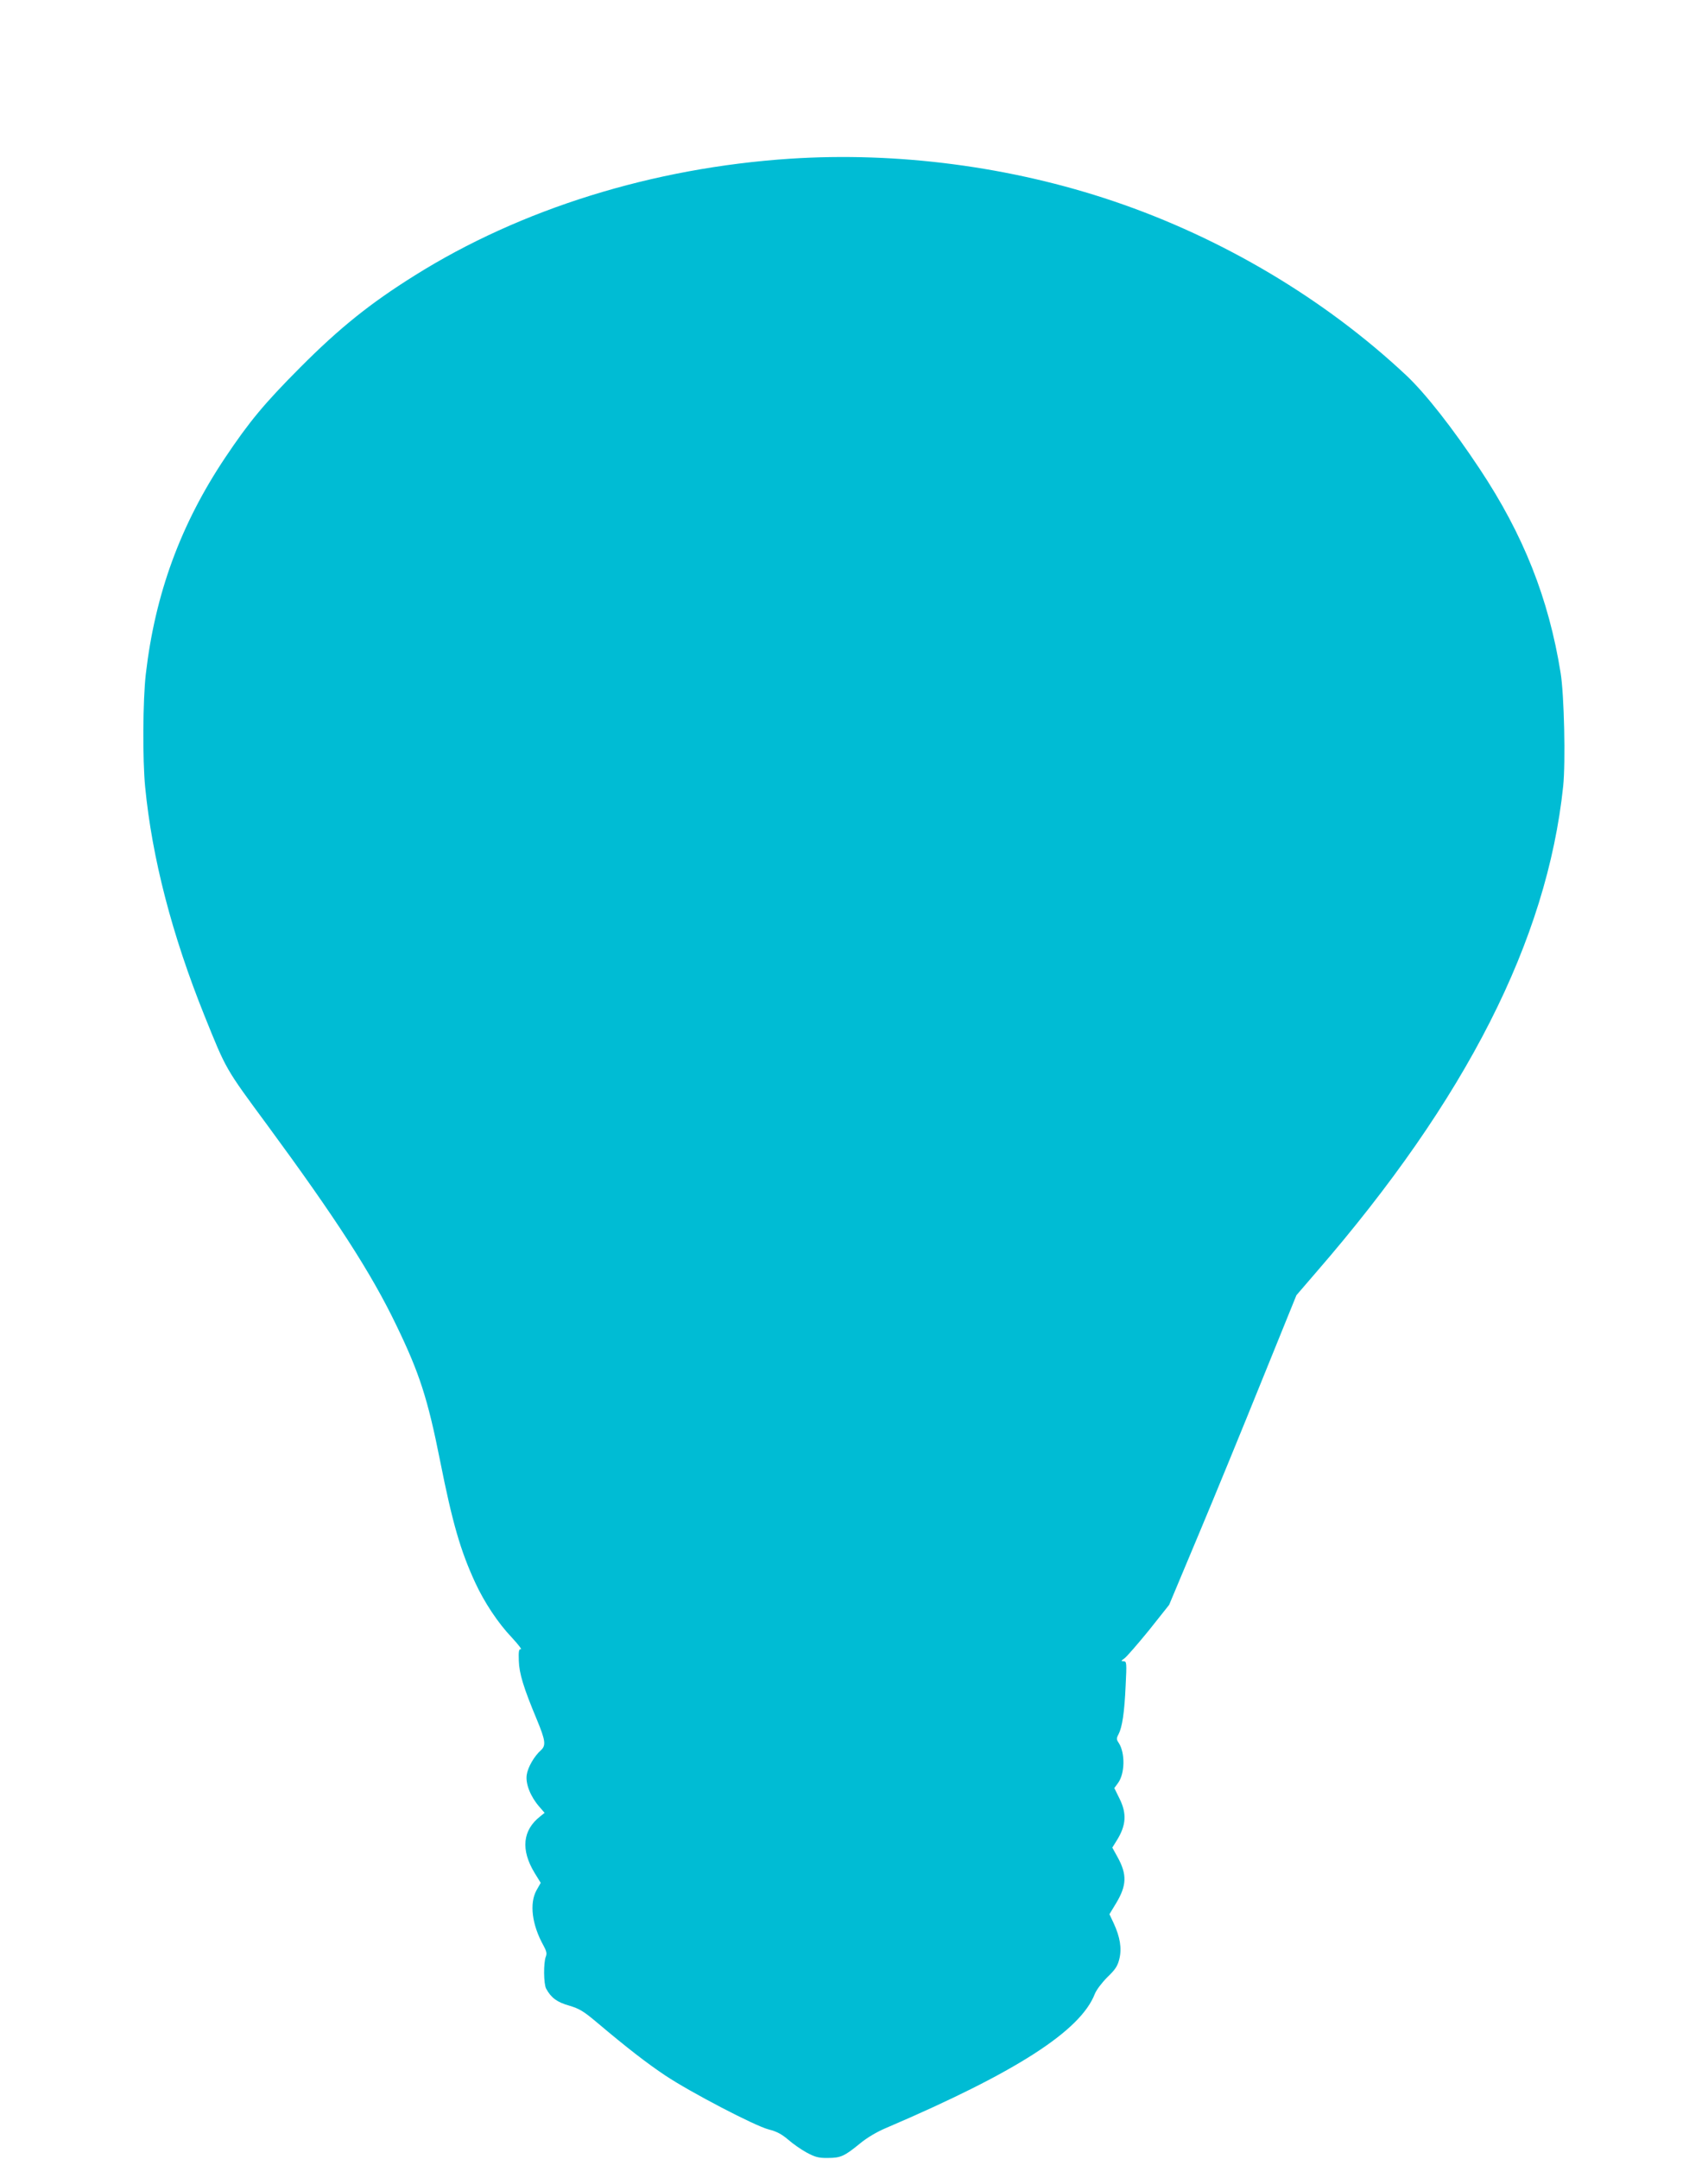
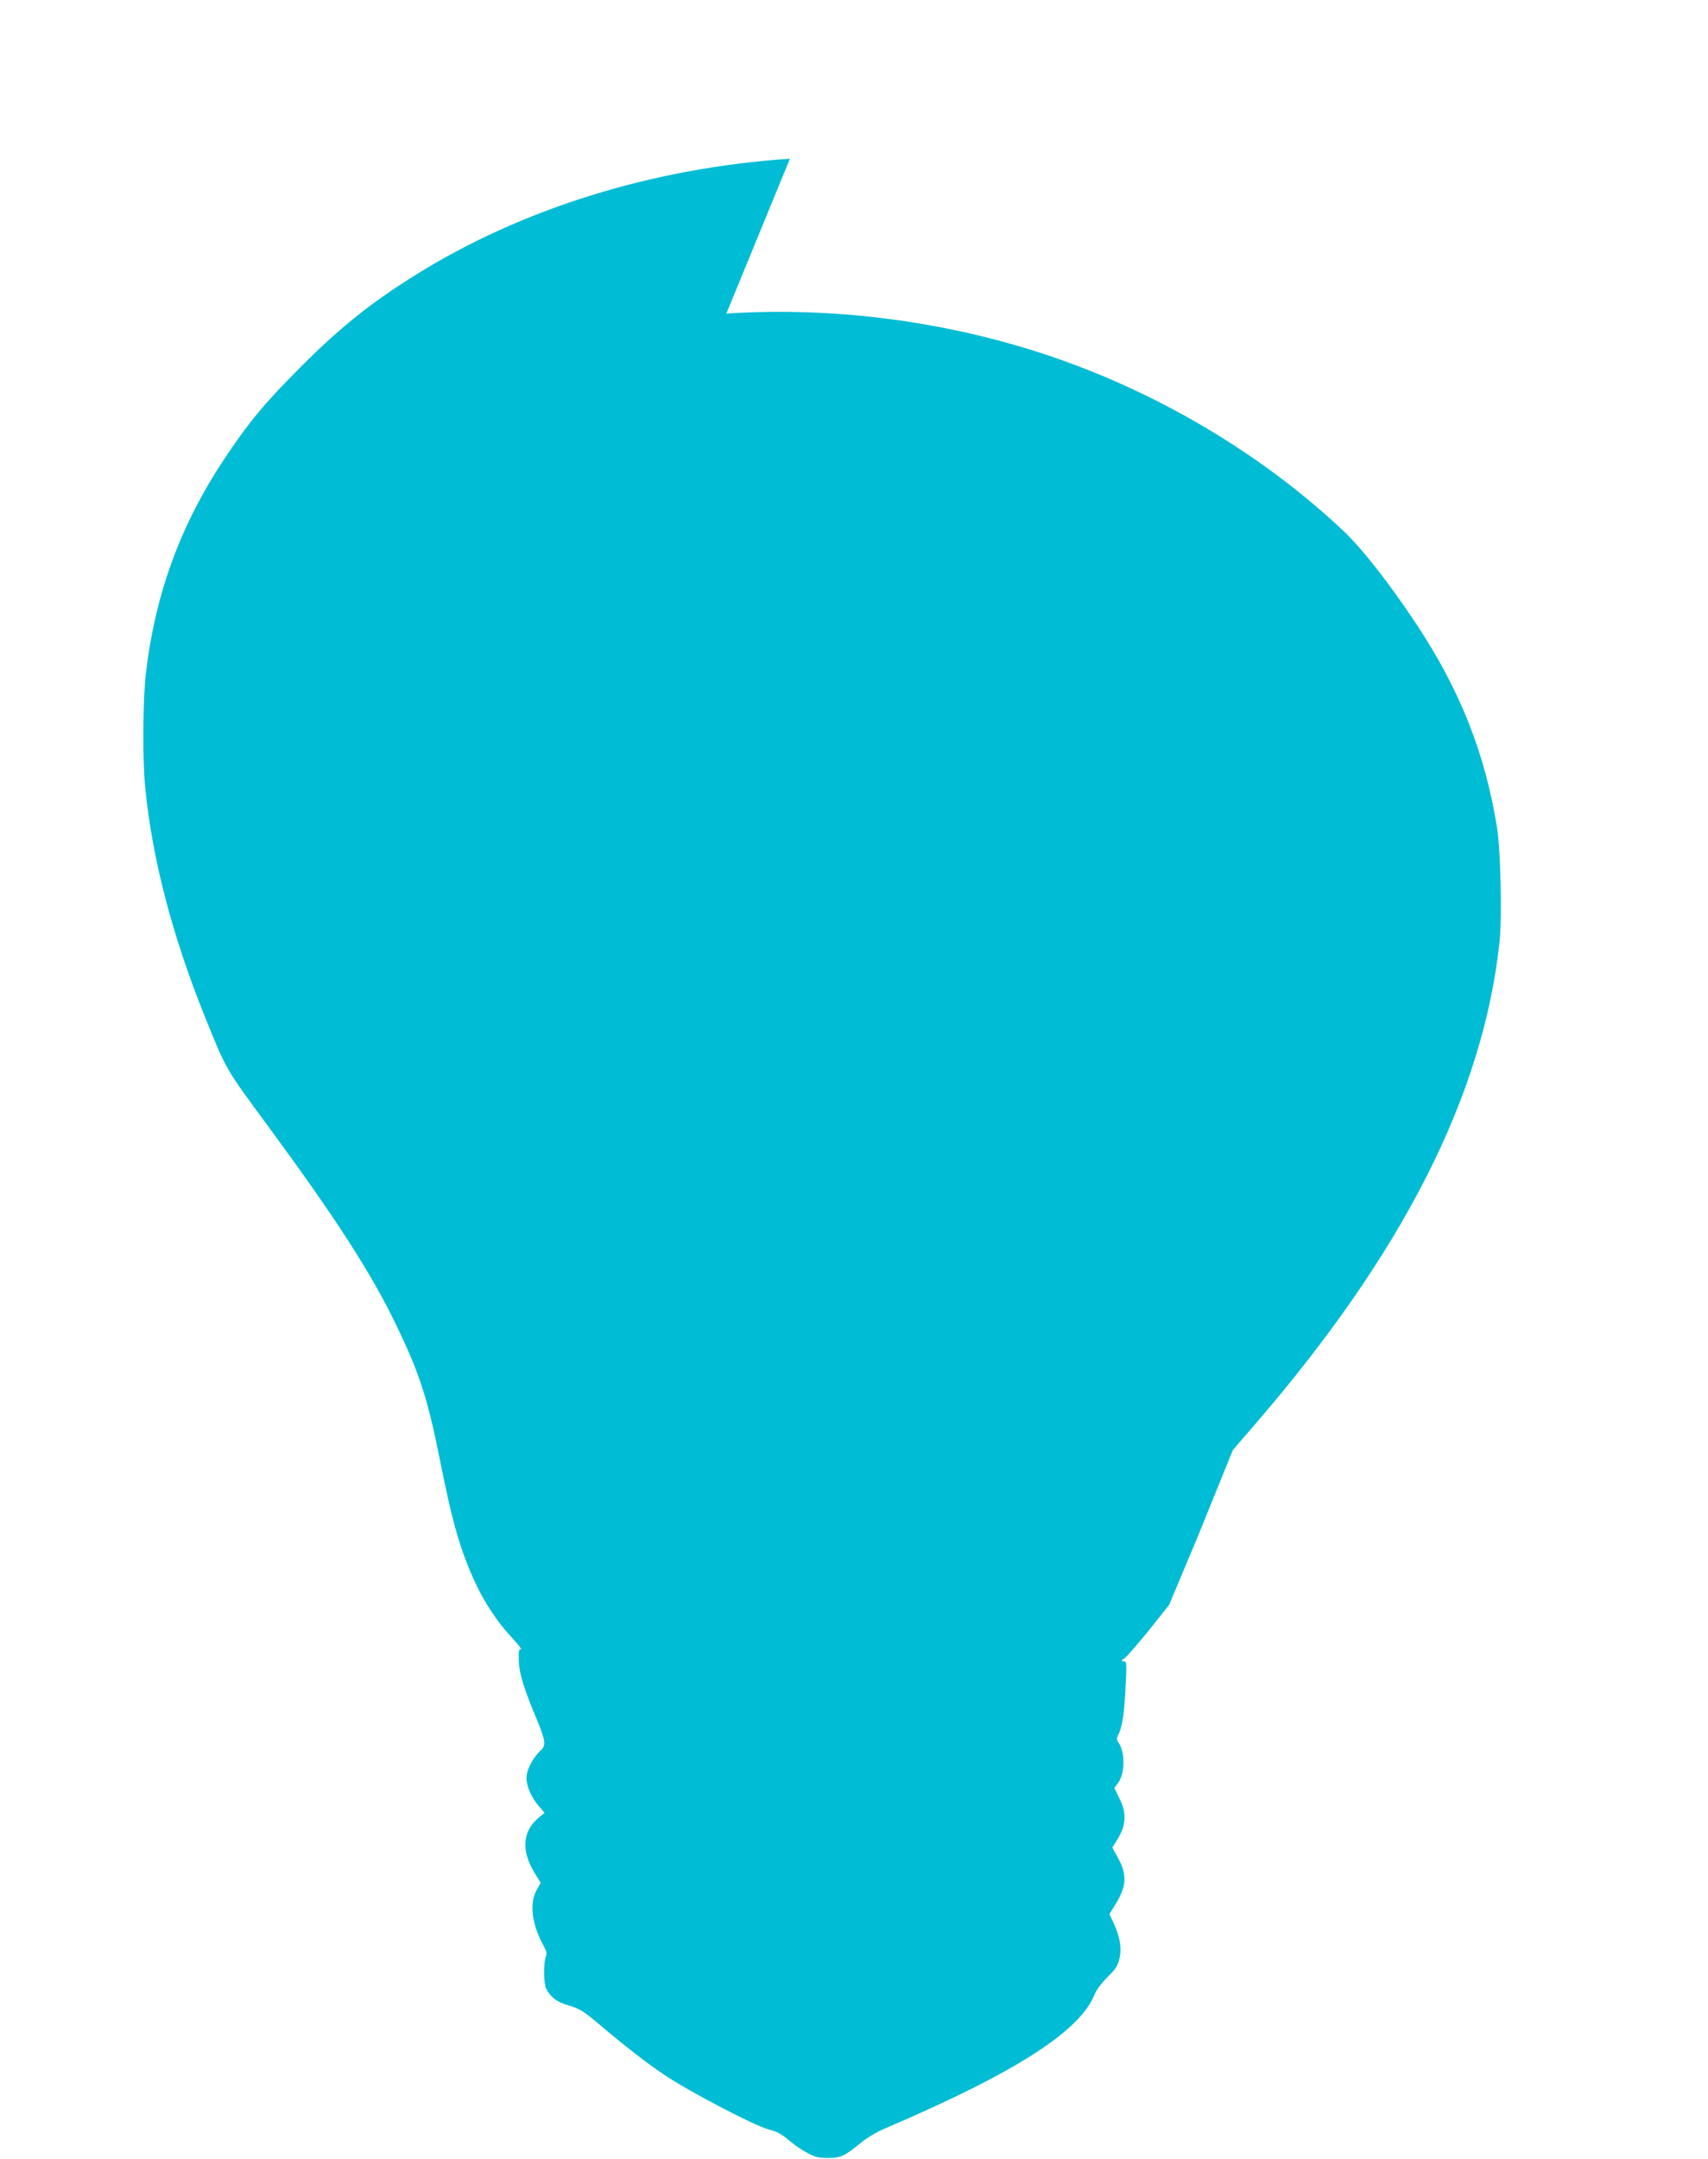
<svg xmlns="http://www.w3.org/2000/svg" version="1.0" width="1013pt" height="1280pt" viewBox="0 0 1013 1280" preserveAspectRatio="xMidYMid meet">
  <g transform="translate(0,1280) scale(0.1,-0.1)" fill="#00bcd4" stroke="none">
-     <path d="M4685 11859 c-814 -54 -1595 -297 -2225 -692 -264 -165 -446 -311 -680 -546 -213 -214 -301 -320 -445 -535 -264 -395 -415 -807 -470 -1281 -18 -153 -20 -510 -4 -671 41 -422 159 -876 351 -1354 131 -325 123 -311 373 -650 406 -552 616 -876 765 -1186 138 -285 187 -437 260 -804 74 -372 121 -533 208 -722 55 -119 136 -241 218 -327 37 -40 61 -71 53 -69 -11 2 -14 -11 -12 -67 2 -76 28 -161 107 -350 51 -123 55 -153 25 -181 -41 -36 -79 -103 -85 -147 -8 -53 23 -130 75 -189 l31 -36 -26 -21 c-105 -82 -116 -198 -34 -334 l37 -60 -25 -44 c-43 -78 -27 -205 41 -327 18 -33 22 -48 14 -67 -14 -37 -13 -160 2 -189 29 -54 65 -81 137 -101 60 -18 85 -33 160 -96 186 -157 303 -247 411 -319 149 -99 530 -298 612 -319 48 -12 77 -28 115 -60 27 -24 77 -59 110 -77 51 -27 71 -33 126 -32 76 0 98 10 191 86 41 34 100 69 155 92 769 329 1152 575 1237 794 10 25 42 67 75 100 48 46 61 67 71 109 15 62 4 129 -34 211 l-25 53 40 66 c63 105 65 170 8 273 l-31 56 25 40 c58 92 62 162 17 252 l-30 61 22 30 c41 56 43 178 4 238 -14 20 -14 27 -1 51 22 43 35 129 42 287 7 138 6 145 -12 146 -17 0 -16 2 5 17 13 9 78 84 145 166 l120 151 174 415 c96 228 265 641 377 918 l204 503 118 137 c889 1025 1368 1968 1464 2880 15 144 6 541 -15 672 -71 443 -221 820 -480 1210 -159 240 -322 448 -436 555 -481 451 -1090 814 -1735 1032 -609 206 -1283 294 -1920 252z" />
+     <path d="M4685 11859 c-814 -54 -1595 -297 -2225 -692 -264 -165 -446 -311 -680 -546 -213 -214 -301 -320 -445 -535 -264 -395 -415 -807 -470 -1281 -18 -153 -20 -510 -4 -671 41 -422 159 -876 351 -1354 131 -325 123 -311 373 -650 406 -552 616 -876 765 -1186 138 -285 187 -437 260 -804 74 -372 121 -533 208 -722 55 -119 136 -241 218 -327 37 -40 61 -71 53 -69 -11 2 -14 -11 -12 -67 2 -76 28 -161 107 -350 51 -123 55 -153 25 -181 -41 -36 -79 -103 -85 -147 -8 -53 23 -130 75 -189 l31 -36 -26 -21 c-105 -82 -116 -198 -34 -334 l37 -60 -25 -44 c-43 -78 -27 -205 41 -327 18 -33 22 -48 14 -67 -14 -37 -13 -160 2 -189 29 -54 65 -81 137 -101 60 -18 85 -33 160 -96 186 -157 303 -247 411 -319 149 -99 530 -298 612 -319 48 -12 77 -28 115 -60 27 -24 77 -59 110 -77 51 -27 71 -33 126 -32 76 0 98 10 191 86 41 34 100 69 155 92 769 329 1152 575 1237 794 10 25 42 67 75 100 48 46 61 67 71 109 15 62 4 129 -34 211 l-25 53 40 66 c63 105 65 170 8 273 l-31 56 25 40 c58 92 62 162 17 252 l-30 61 22 30 c41 56 43 178 4 238 -14 20 -14 27 -1 51 22 43 35 129 42 287 7 138 6 145 -12 146 -17 0 -16 2 5 17 13 9 78 84 145 166 l120 151 174 415 l204 503 118 137 c889 1025 1368 1968 1464 2880 15 144 6 541 -15 672 -71 443 -221 820 -480 1210 -159 240 -322 448 -436 555 -481 451 -1090 814 -1735 1032 -609 206 -1283 294 -1920 252z" />
  </g>
</svg>